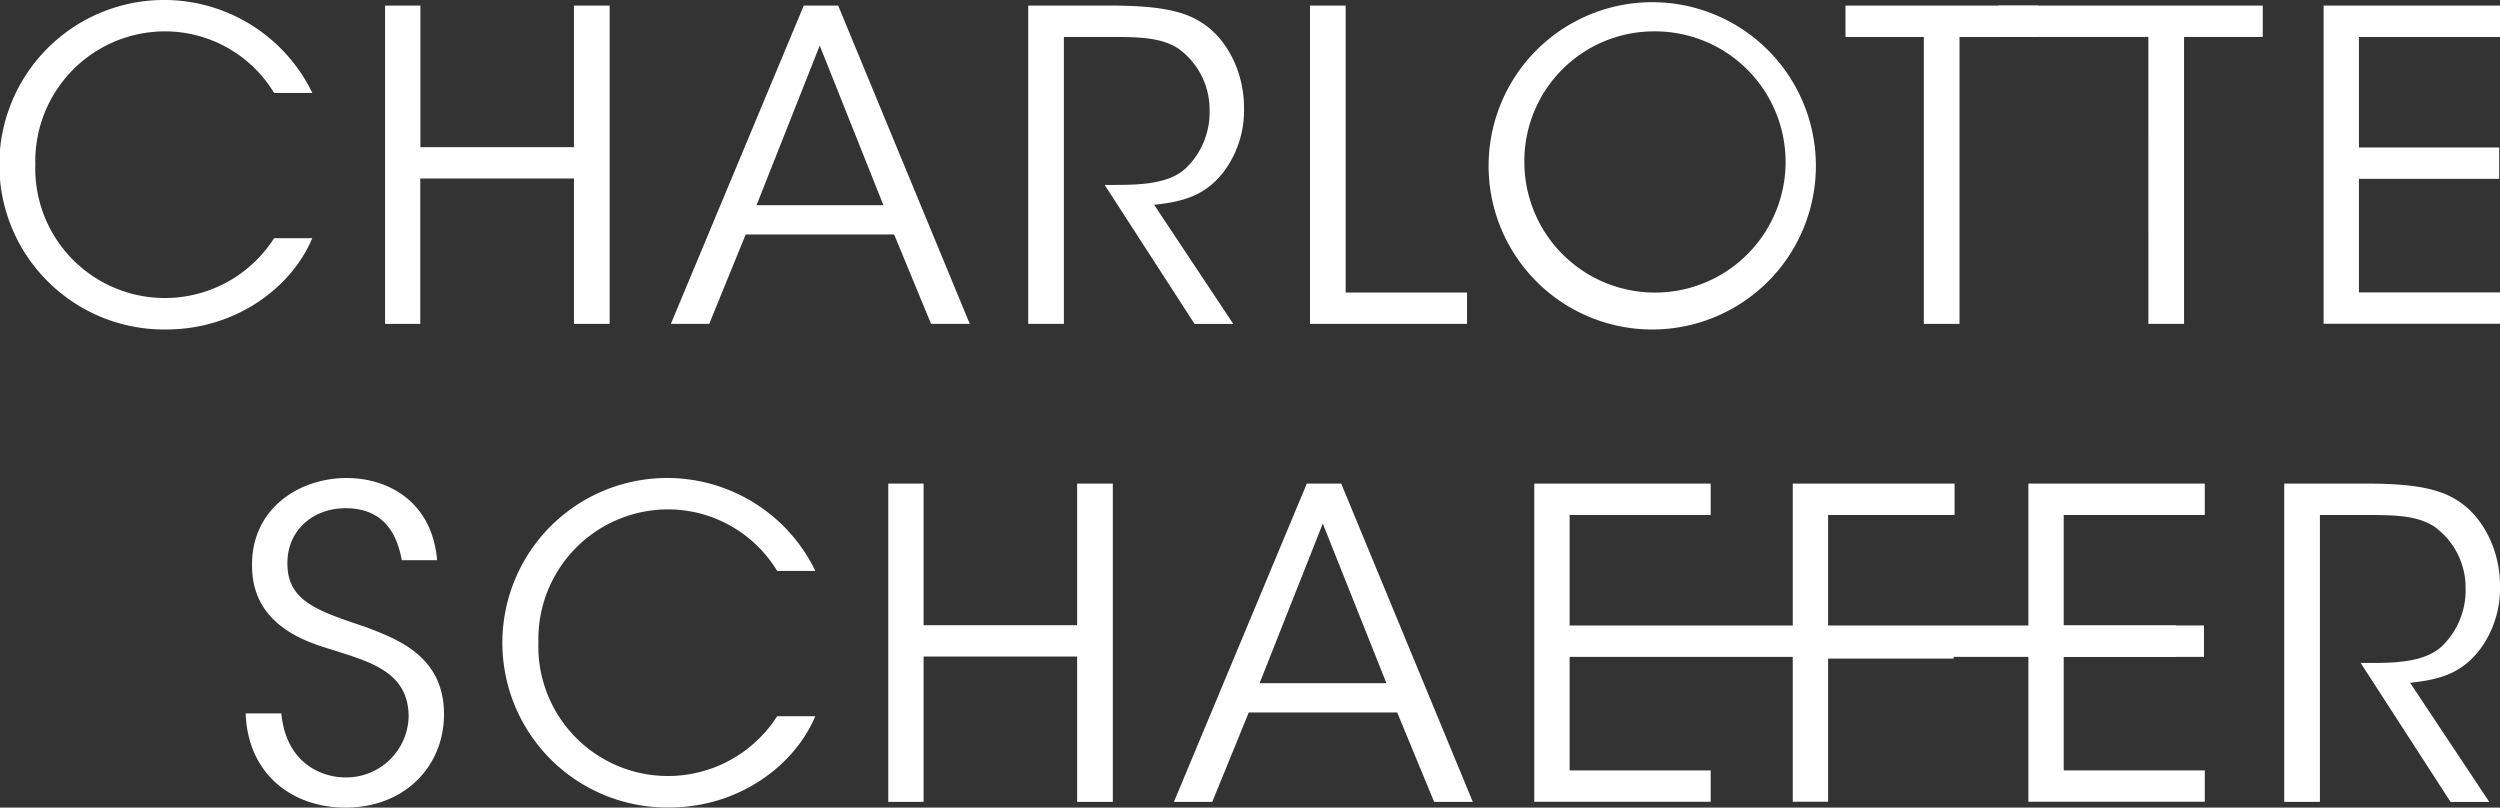
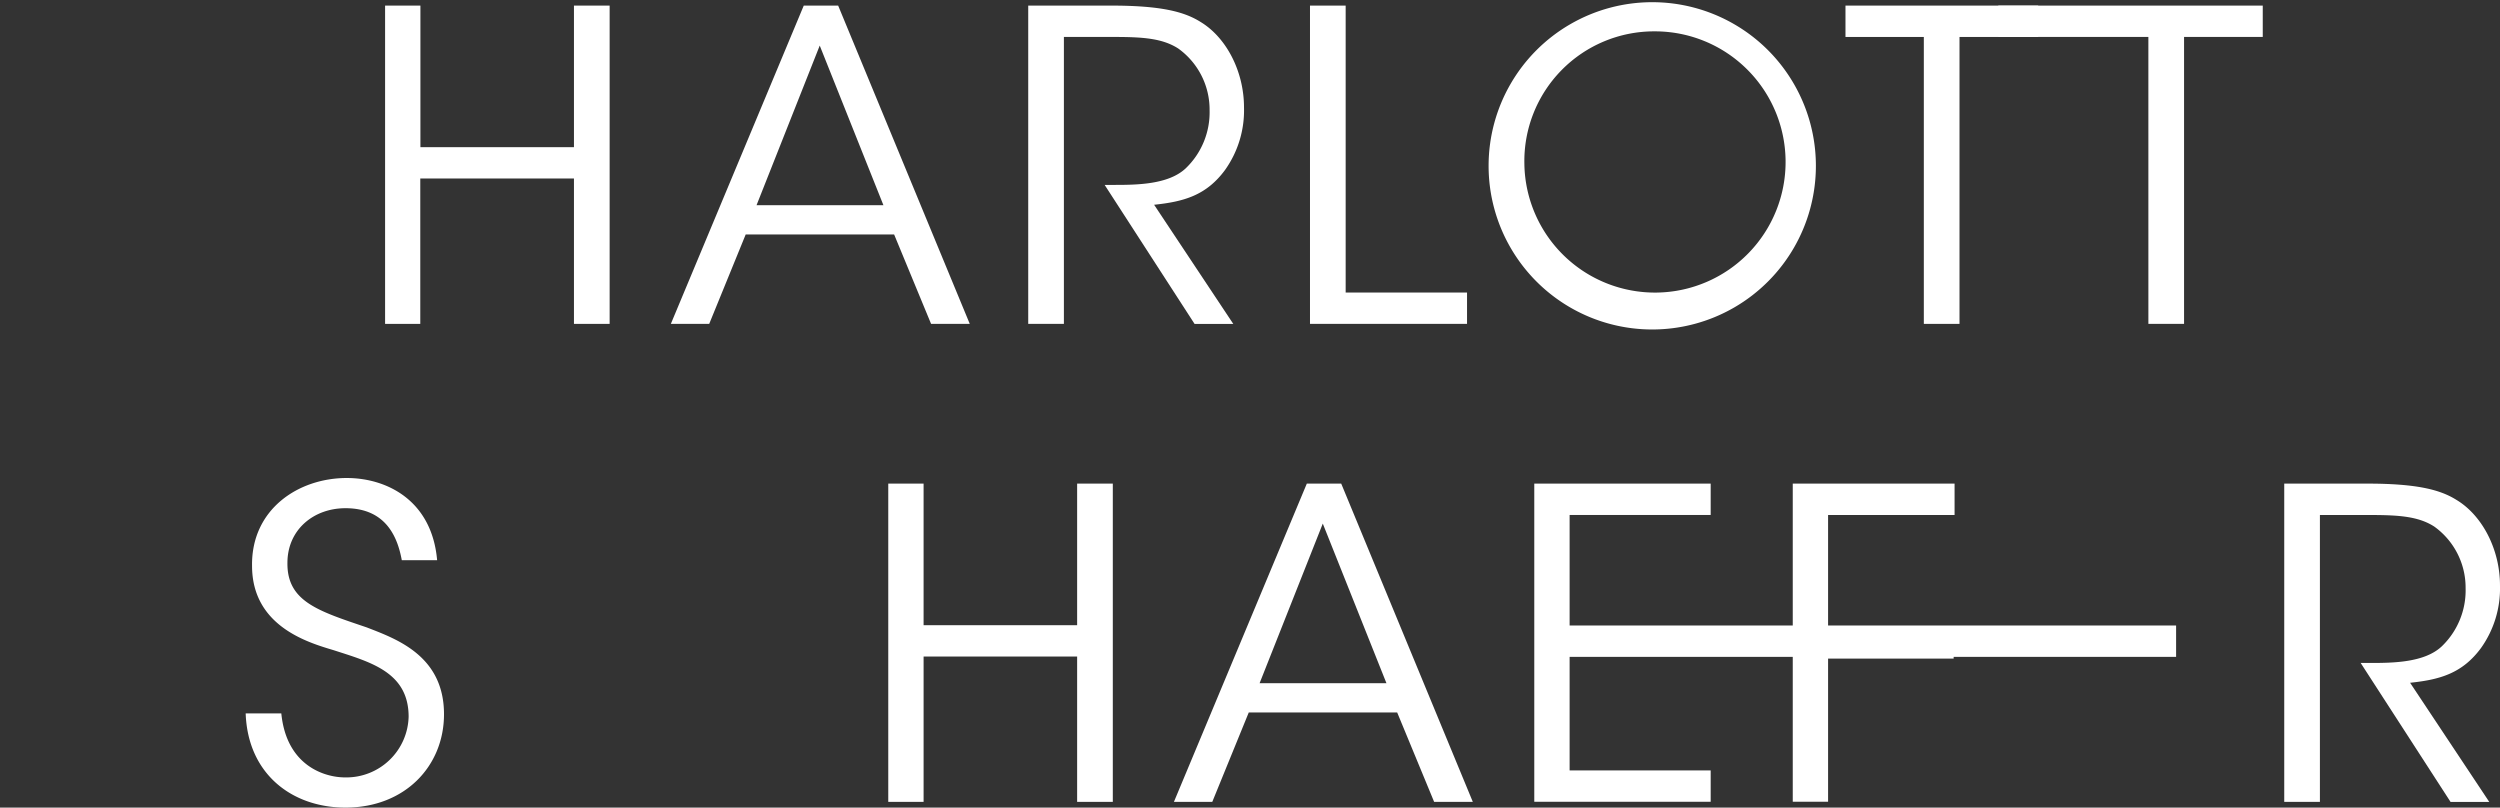
<svg xmlns="http://www.w3.org/2000/svg" width="250.741" height="81">
  <rect width="100%" height="100%" fill="#333333" stroke="none" />
  <g data-name="Group 6" fill="#fff">
    <g data-name="Group 4">
-       <path data-name="Path 22" d="M31.315 23.901c-2.07 4.923-7.636 9.144-14.664 9.144A16.524 16.524 0 1131.327 9.32h-3.836a12.814 12.814 0 00-10.875-6.174 13.021 13.021 0 00-13.073 13.33 13 13 0 0023.948 7.414h3.824z" />
      <path data-name="Path 23" d="M38.623 32.484V.561h3.543v14.2h15.4V.561h3.578v31.923h-3.578V17.902H42.153v14.582h-3.53z" />
      <path data-name="Path 24" d="M71.131 32.484h-3.847L80.614.561h3.45l13.2 31.923h-3.88l-3.707-8.969H74.791zM82.216 4.571L75.879 20.58h12.725z" />
      <path data-name="Path 25" d="M103.112.561h8.326c5 0 7.332.608 8.969 1.637 2.584 1.555 4.362 4.958 4.362 8.583a10.3 10.3 0 01-1.894 6.256c-1.894 2.584-4.186 3.192-7.121 3.5l7.94 11.951h-3.882l-9.02-13.943h1.029c2.245 0 5.356-.047 7.075-1.637a7.778 7.778 0 002.421-5.87 7.537 7.537 0 00-3.146-6.174c-1.6-1.029-3.578-1.158-6.466-1.158h-5v28.778h-3.578V.561z" />
      <path data-name="Path 26" d="M131.387.561h3.578v28.777h12.173v3.146h-15.751z" />
      <path data-name="Path 27" d="M149.301 16.616a16.413 16.413 0 110 .035zm3.59-.094a13.1 13.1 0 1013.073-13.377 13.013 13.013 0 00-13.073 13.33v.047z" />
      <path data-name="Path 28" d="M192.941 3.707h-7.846V.561h19.329v3.146h-7.893v28.777h-3.578V3.707z" />
      <path data-name="Path 29" d="M215.474 3.707h-15.049V.561h26.521v3.146h-7.893v28.777h-3.578z" />
-       <path data-name="Path 30" d="M233.049.561h17.692v3.146h-14.149v11.085h14.067v3.146h-14.067v11.389h14.149v3.144h-17.692z" />
    </g>
    <g data-name="Group 5">
      <path data-name="Path 31" d="M28.214 71.54c.515 5.309 4.4 6.431 6.385 6.431a6.254 6.254 0 006.385-6.081c0-4.49-3.835-5.484-7.554-6.689-2.584-.772-8.15-2.421-8.15-8.454-.082-5.648 4.619-8.805 9.5-8.805 3.964 0 8.536 2.2 9.062 8.244h-3.543c-.386-2.07-1.427-5.215-5.648-5.215-3.192 0-5.823 2.152-5.823 5.484-.047 3.882 3.11 4.829 7.94 6.466 3.017 1.169 7.764 2.853 7.764 8.712 0 5.215-3.929 9.366-9.881 9.366-5.356 0-9.8-3.368-10.01-9.448h3.578z" />
-       <path data-name="Path 32" d="M81.765 71.844c-2.07 4.923-7.636 9.144-14.664 9.144a16.524 16.524 0 1114.681-23.725h-3.835a12.814 12.814 0 00-10.875-6.174 13.021 13.021 0 00-13.073 13.33 13 13 0 0023.947 7.414h3.819z" />
      <path data-name="Path 33" d="M89.09 80.427V48.504h3.543v14.2h15.4v-14.2h3.578v31.923h-3.578V65.845h-15.4v14.582H89.09z" />
      <path data-name="Path 34" d="M121.586 80.427h-3.847l13.33-31.923h3.45l13.2 31.923h-3.88l-3.707-8.969h-14.886zm11.085-27.913l-6.338 16.008h12.722z" />
      <path data-name="Path 35" d="M153.883 48.504h17.692v3.146h-14.149v11.085h60.829v3.146h-60.829V77.27h14.149v3.144h-17.692z" />
      <path data-name="Path 36" d="M179.819 48.504h16.218v3.146H183.35v11.213h12.594v3.192H183.35v14.359h-3.543v-31.91z" />
-       <path data-name="Path 37" d="M203.44 48.504h17.692v3.146h-14.149v11.085h14.067v3.146h-14.067V77.27h14.149v3.144H203.44z" />
      <path data-name="Path 38" d="M229.083 48.504h8.326c5 0 7.332.608 8.969 1.637 2.584 1.555 4.362 4.958 4.362 8.583a10.3 10.3 0 01-1.894 6.256c-1.894 2.584-4.186 3.192-7.121 3.5l7.94 11.951h-3.882l-9.016-13.939h1.029c2.245 0 5.356-.047 7.074-1.637a7.779 7.779 0 002.421-5.87 7.537 7.537 0 00-3.146-6.174c-1.6-1.029-3.578-1.158-6.466-1.158h-5v28.774h-3.578V48.504z" />
    </g>
  </g>
</svg>